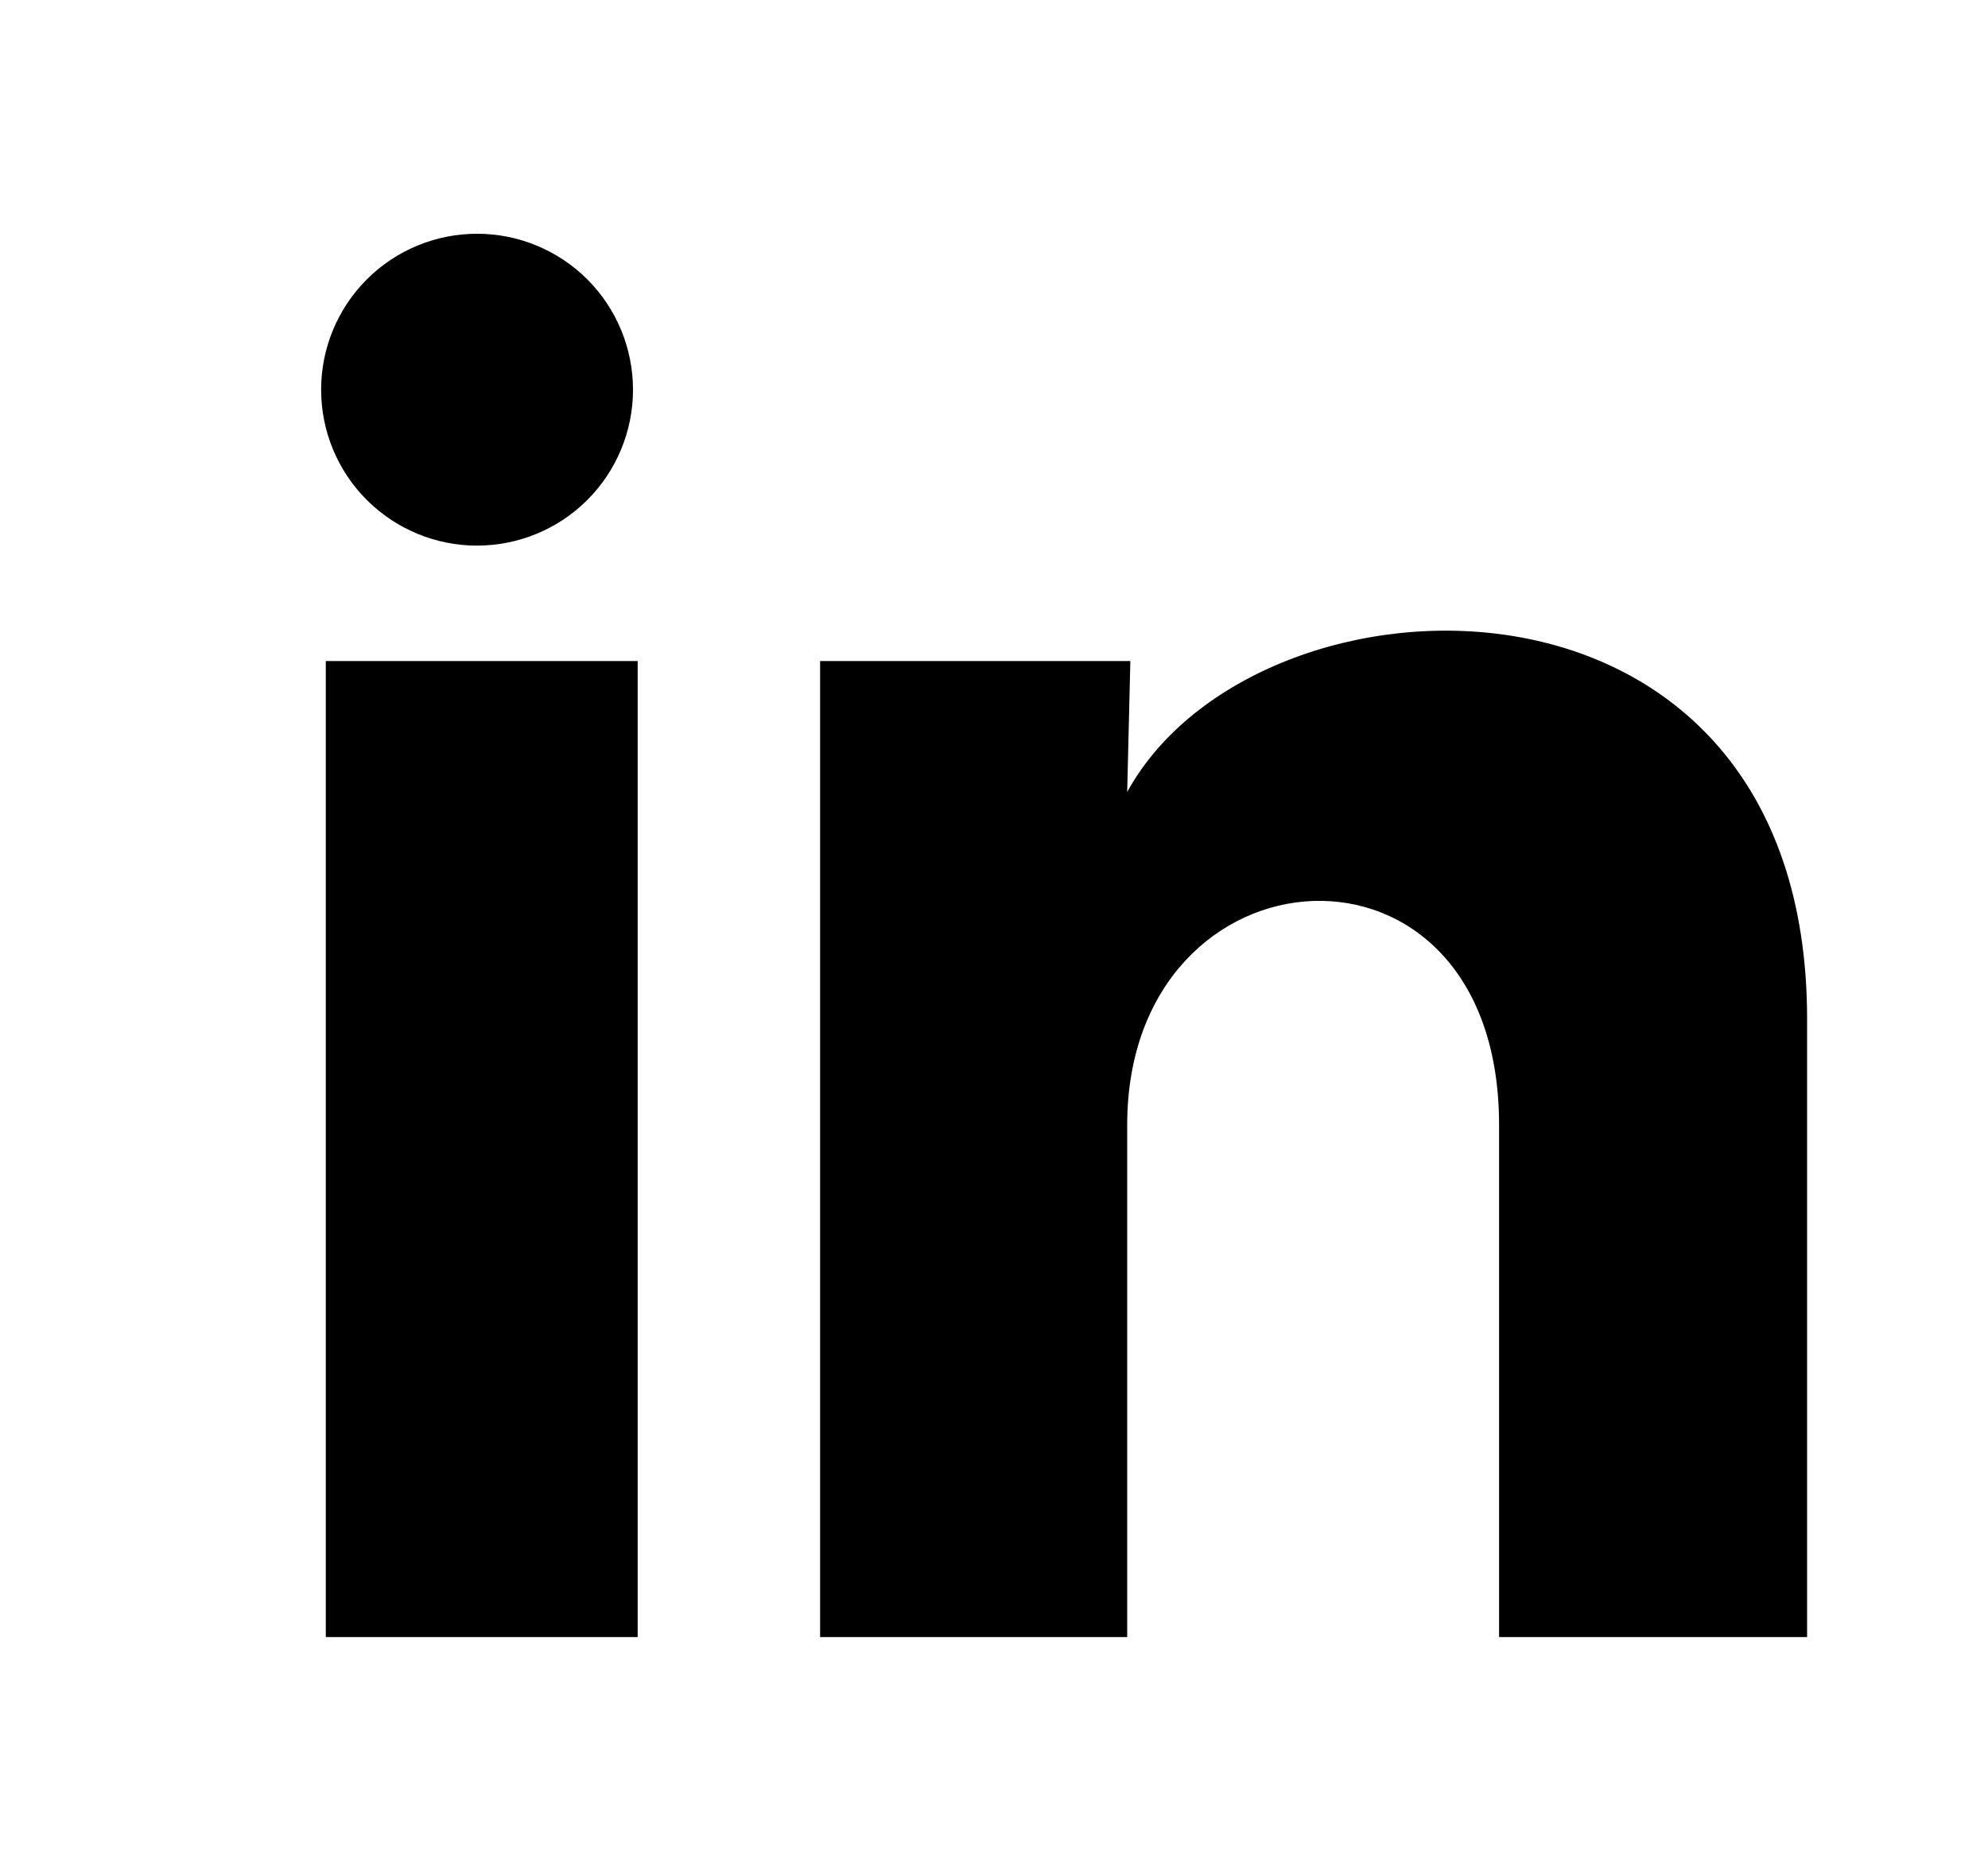
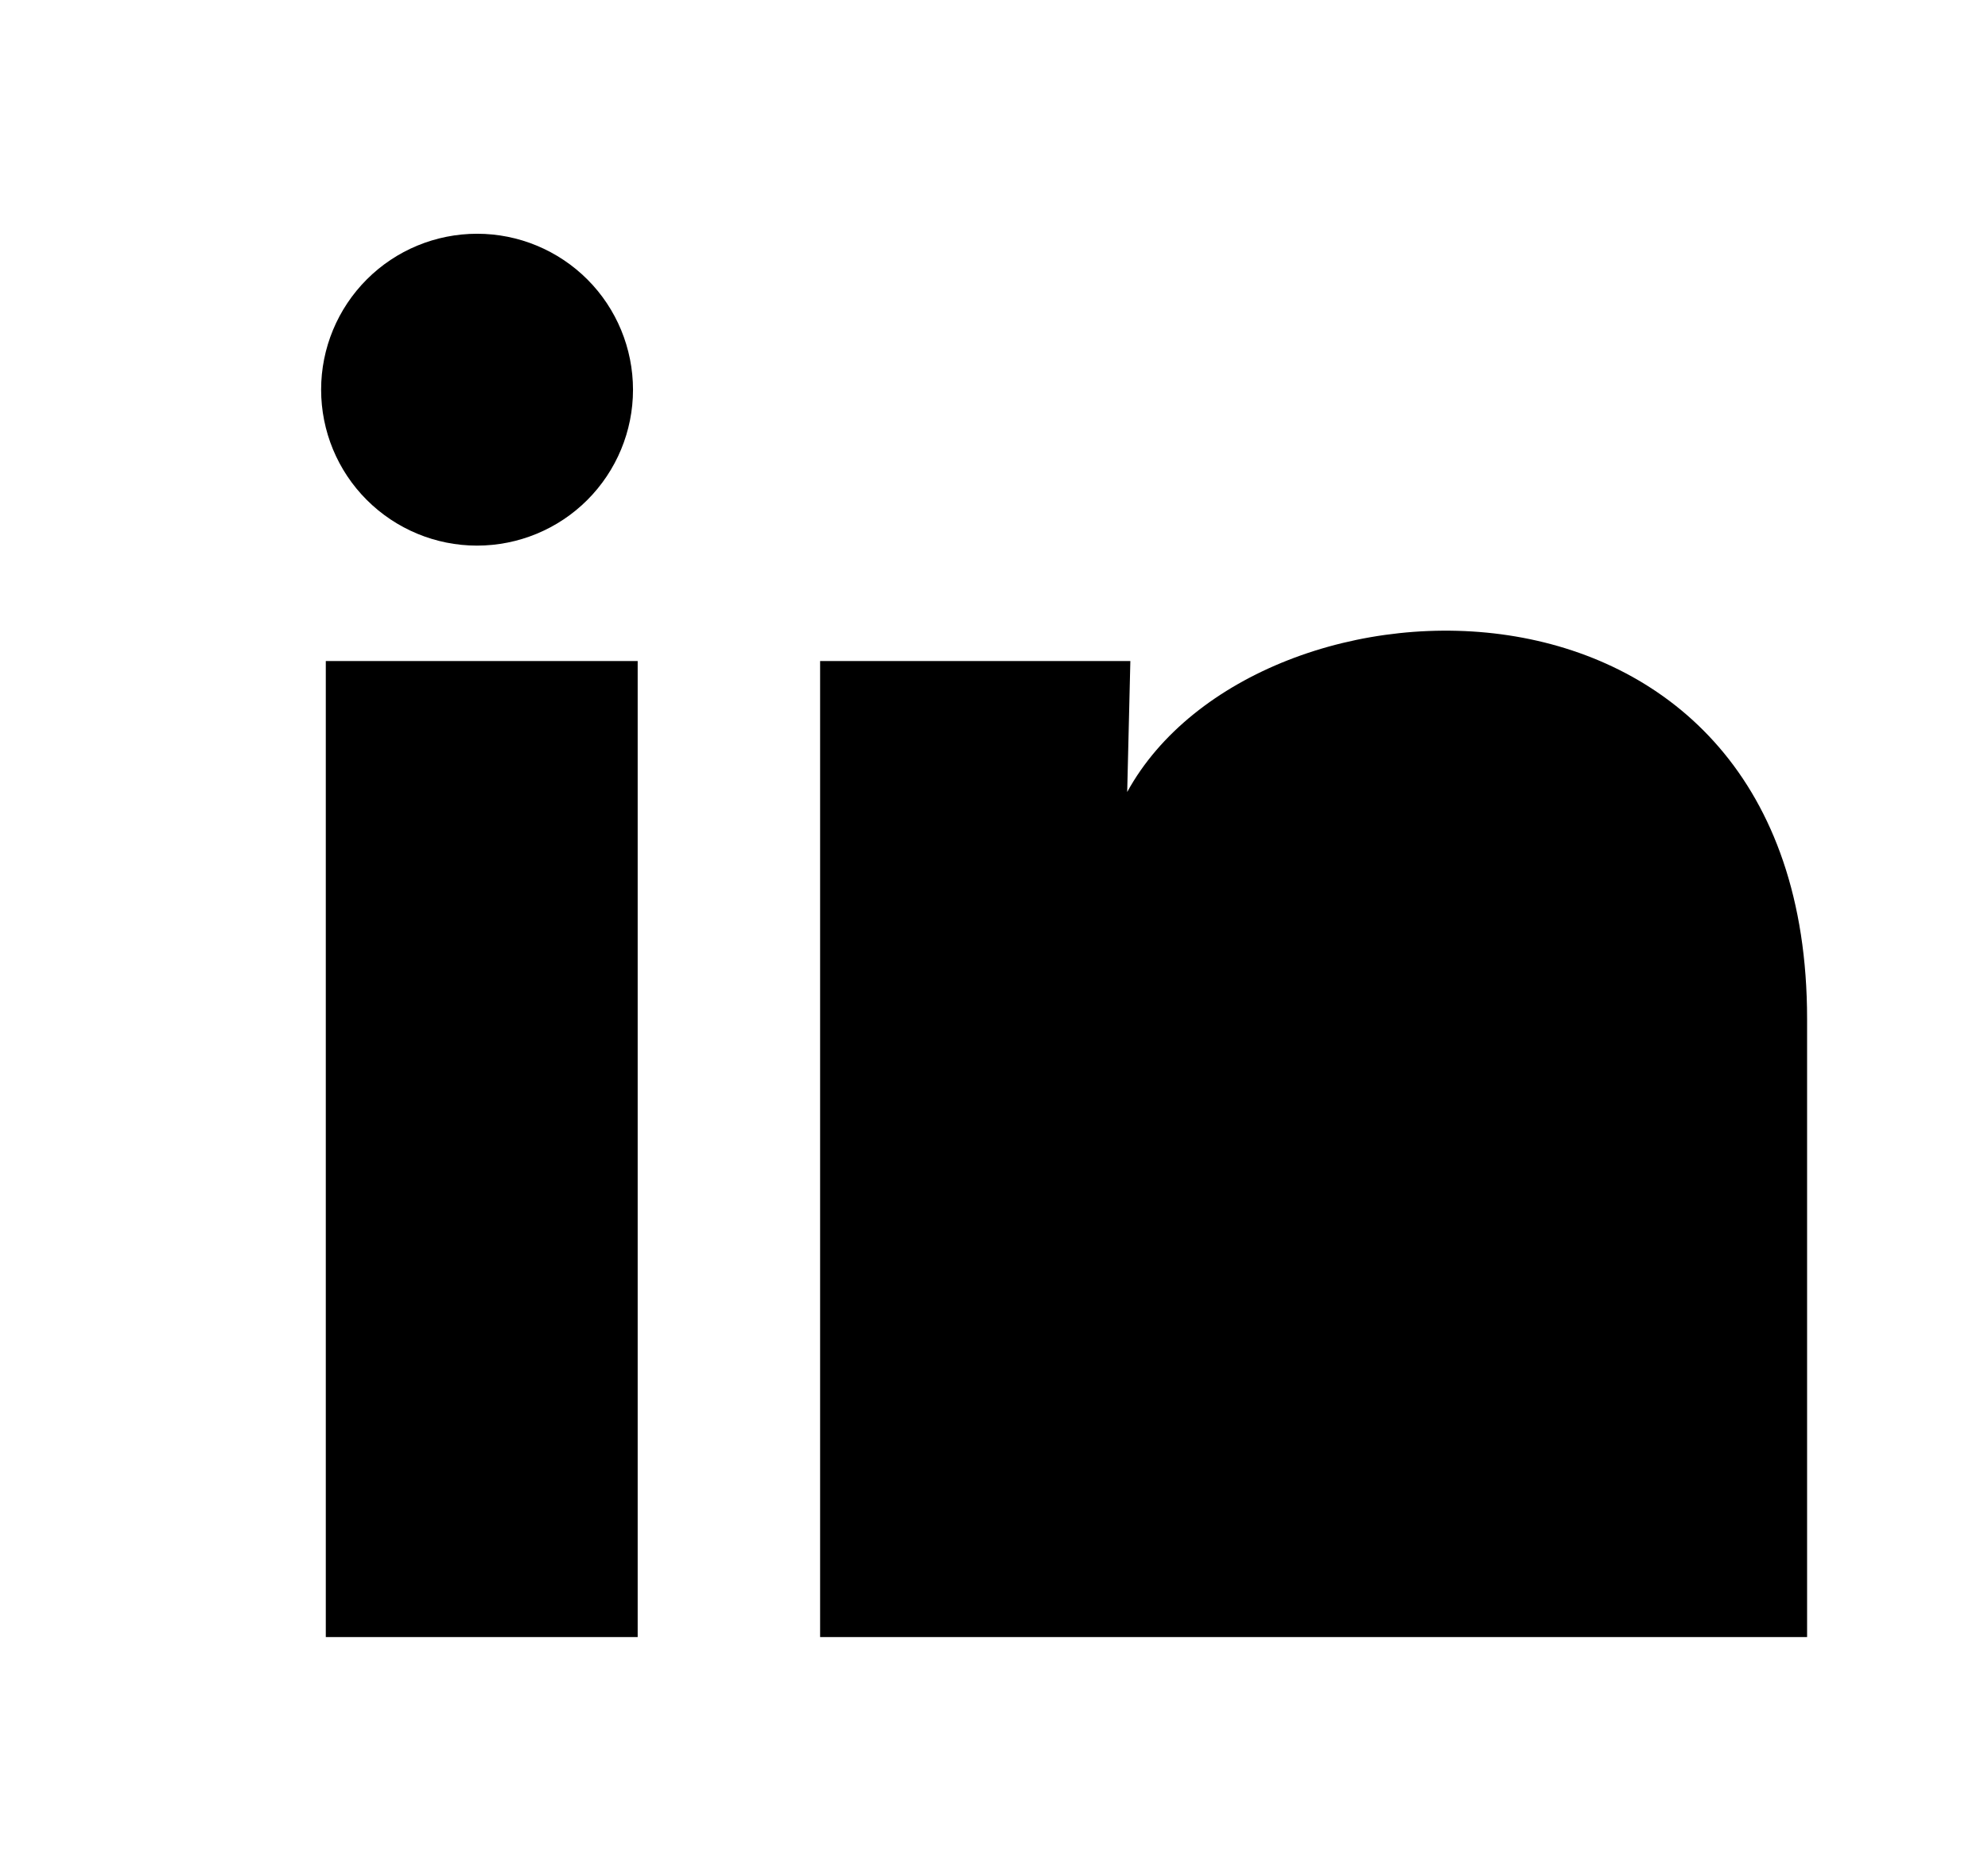
<svg xmlns="http://www.w3.org/2000/svg" width="17" height="16" viewBox="0 0 17 16" fill="none">
-   <path d="M5.413 3.333C5.413 3.687 5.272 4.026 5.022 4.276C4.772 4.526 4.432 4.666 4.079 4.666C3.725 4.666 3.386 4.525 3.136 4.275C2.886 4.025 2.746 3.686 2.746 3.332C2.746 2.978 2.887 2.639 3.137 2.389C3.387 2.139 3.726 1.999 4.08 1.999C4.434 1.999 4.773 2.14 5.023 2.39C5.273 2.64 5.413 2.98 5.413 3.333ZM5.453 5.653H2.786V14H5.453V5.653ZM9.666 5.653H7.013V14H9.639V9.62C9.639 7.18 12.819 6.953 12.819 9.62V14H15.453V8.713C15.453 4.6 10.746 4.753 9.639 6.773L9.666 5.653Z" fill="black" />
+   <path d="M5.413 3.333C5.413 3.687 5.272 4.026 5.022 4.276C4.772 4.526 4.432 4.666 4.079 4.666C3.725 4.666 3.386 4.525 3.136 4.275C2.886 4.025 2.746 3.686 2.746 3.332C2.746 2.978 2.887 2.639 3.137 2.389C3.387 2.139 3.726 1.999 4.08 1.999C4.434 1.999 4.773 2.14 5.023 2.39C5.273 2.64 5.413 2.98 5.413 3.333ZM5.453 5.653H2.786V14H5.453V5.653ZM9.666 5.653H7.013V14H9.639V9.62V14H15.453V8.713C15.453 4.6 10.746 4.753 9.639 6.773L9.666 5.653Z" fill="black" />
</svg>